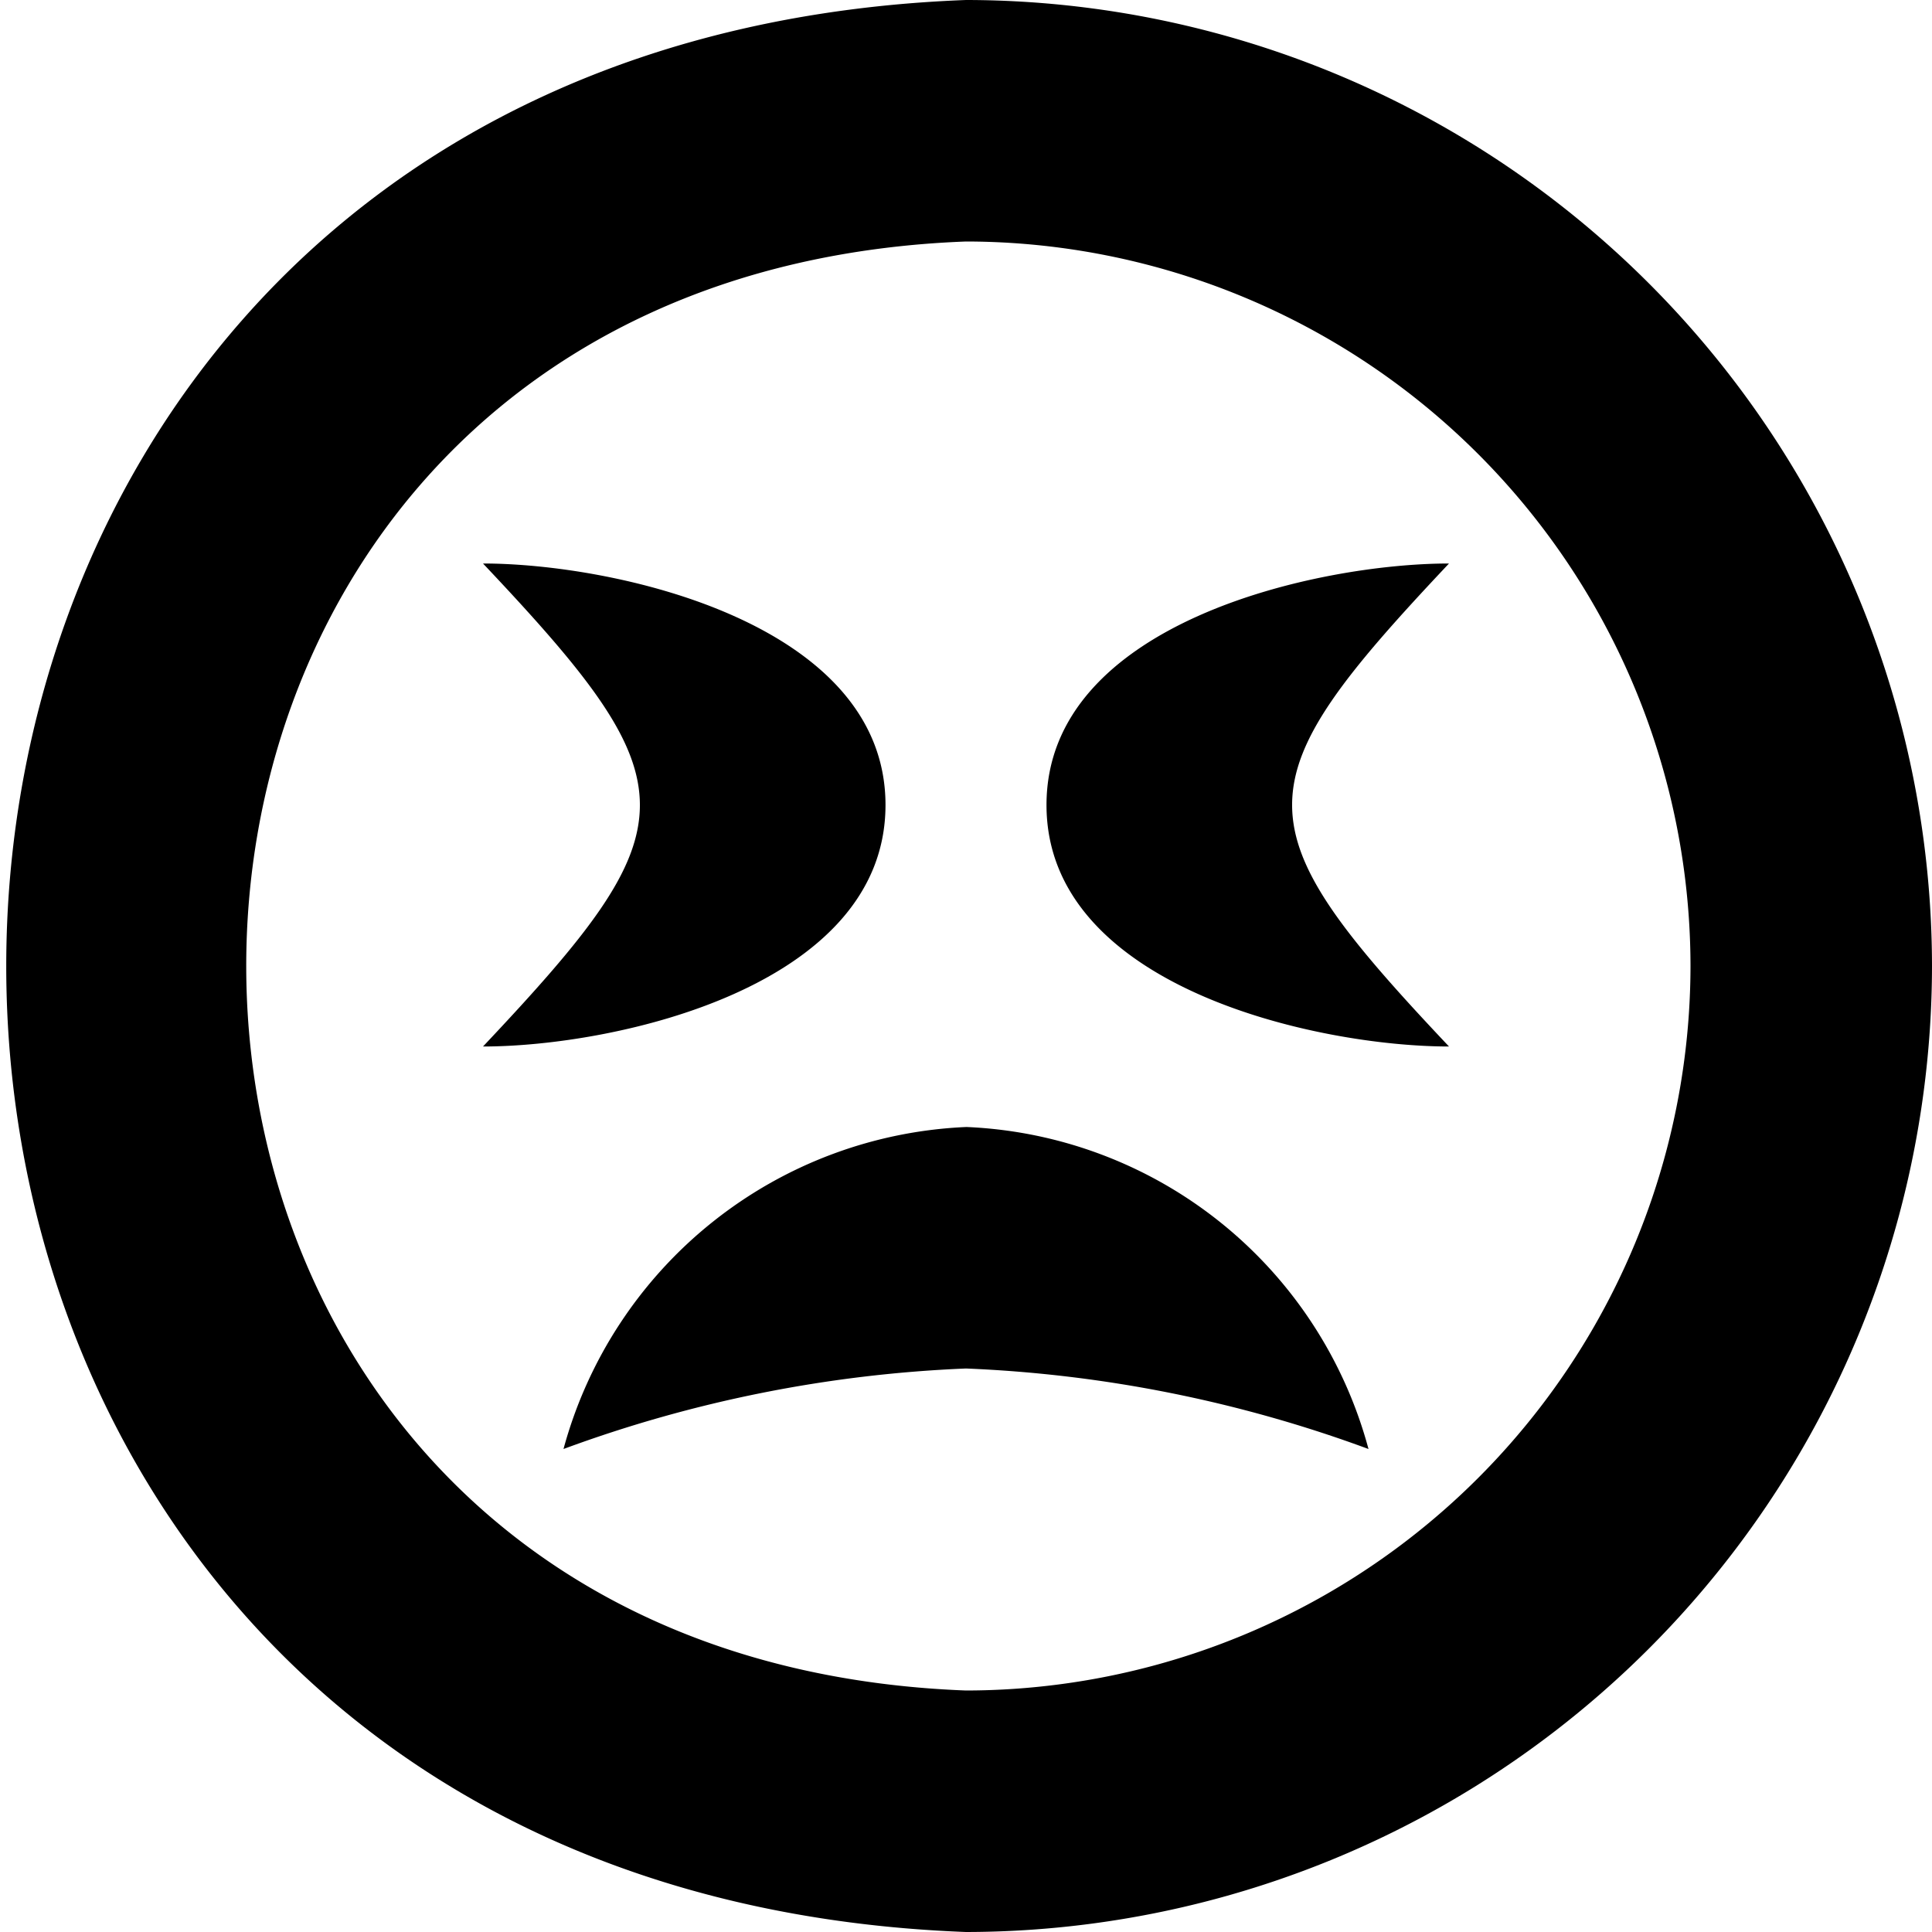
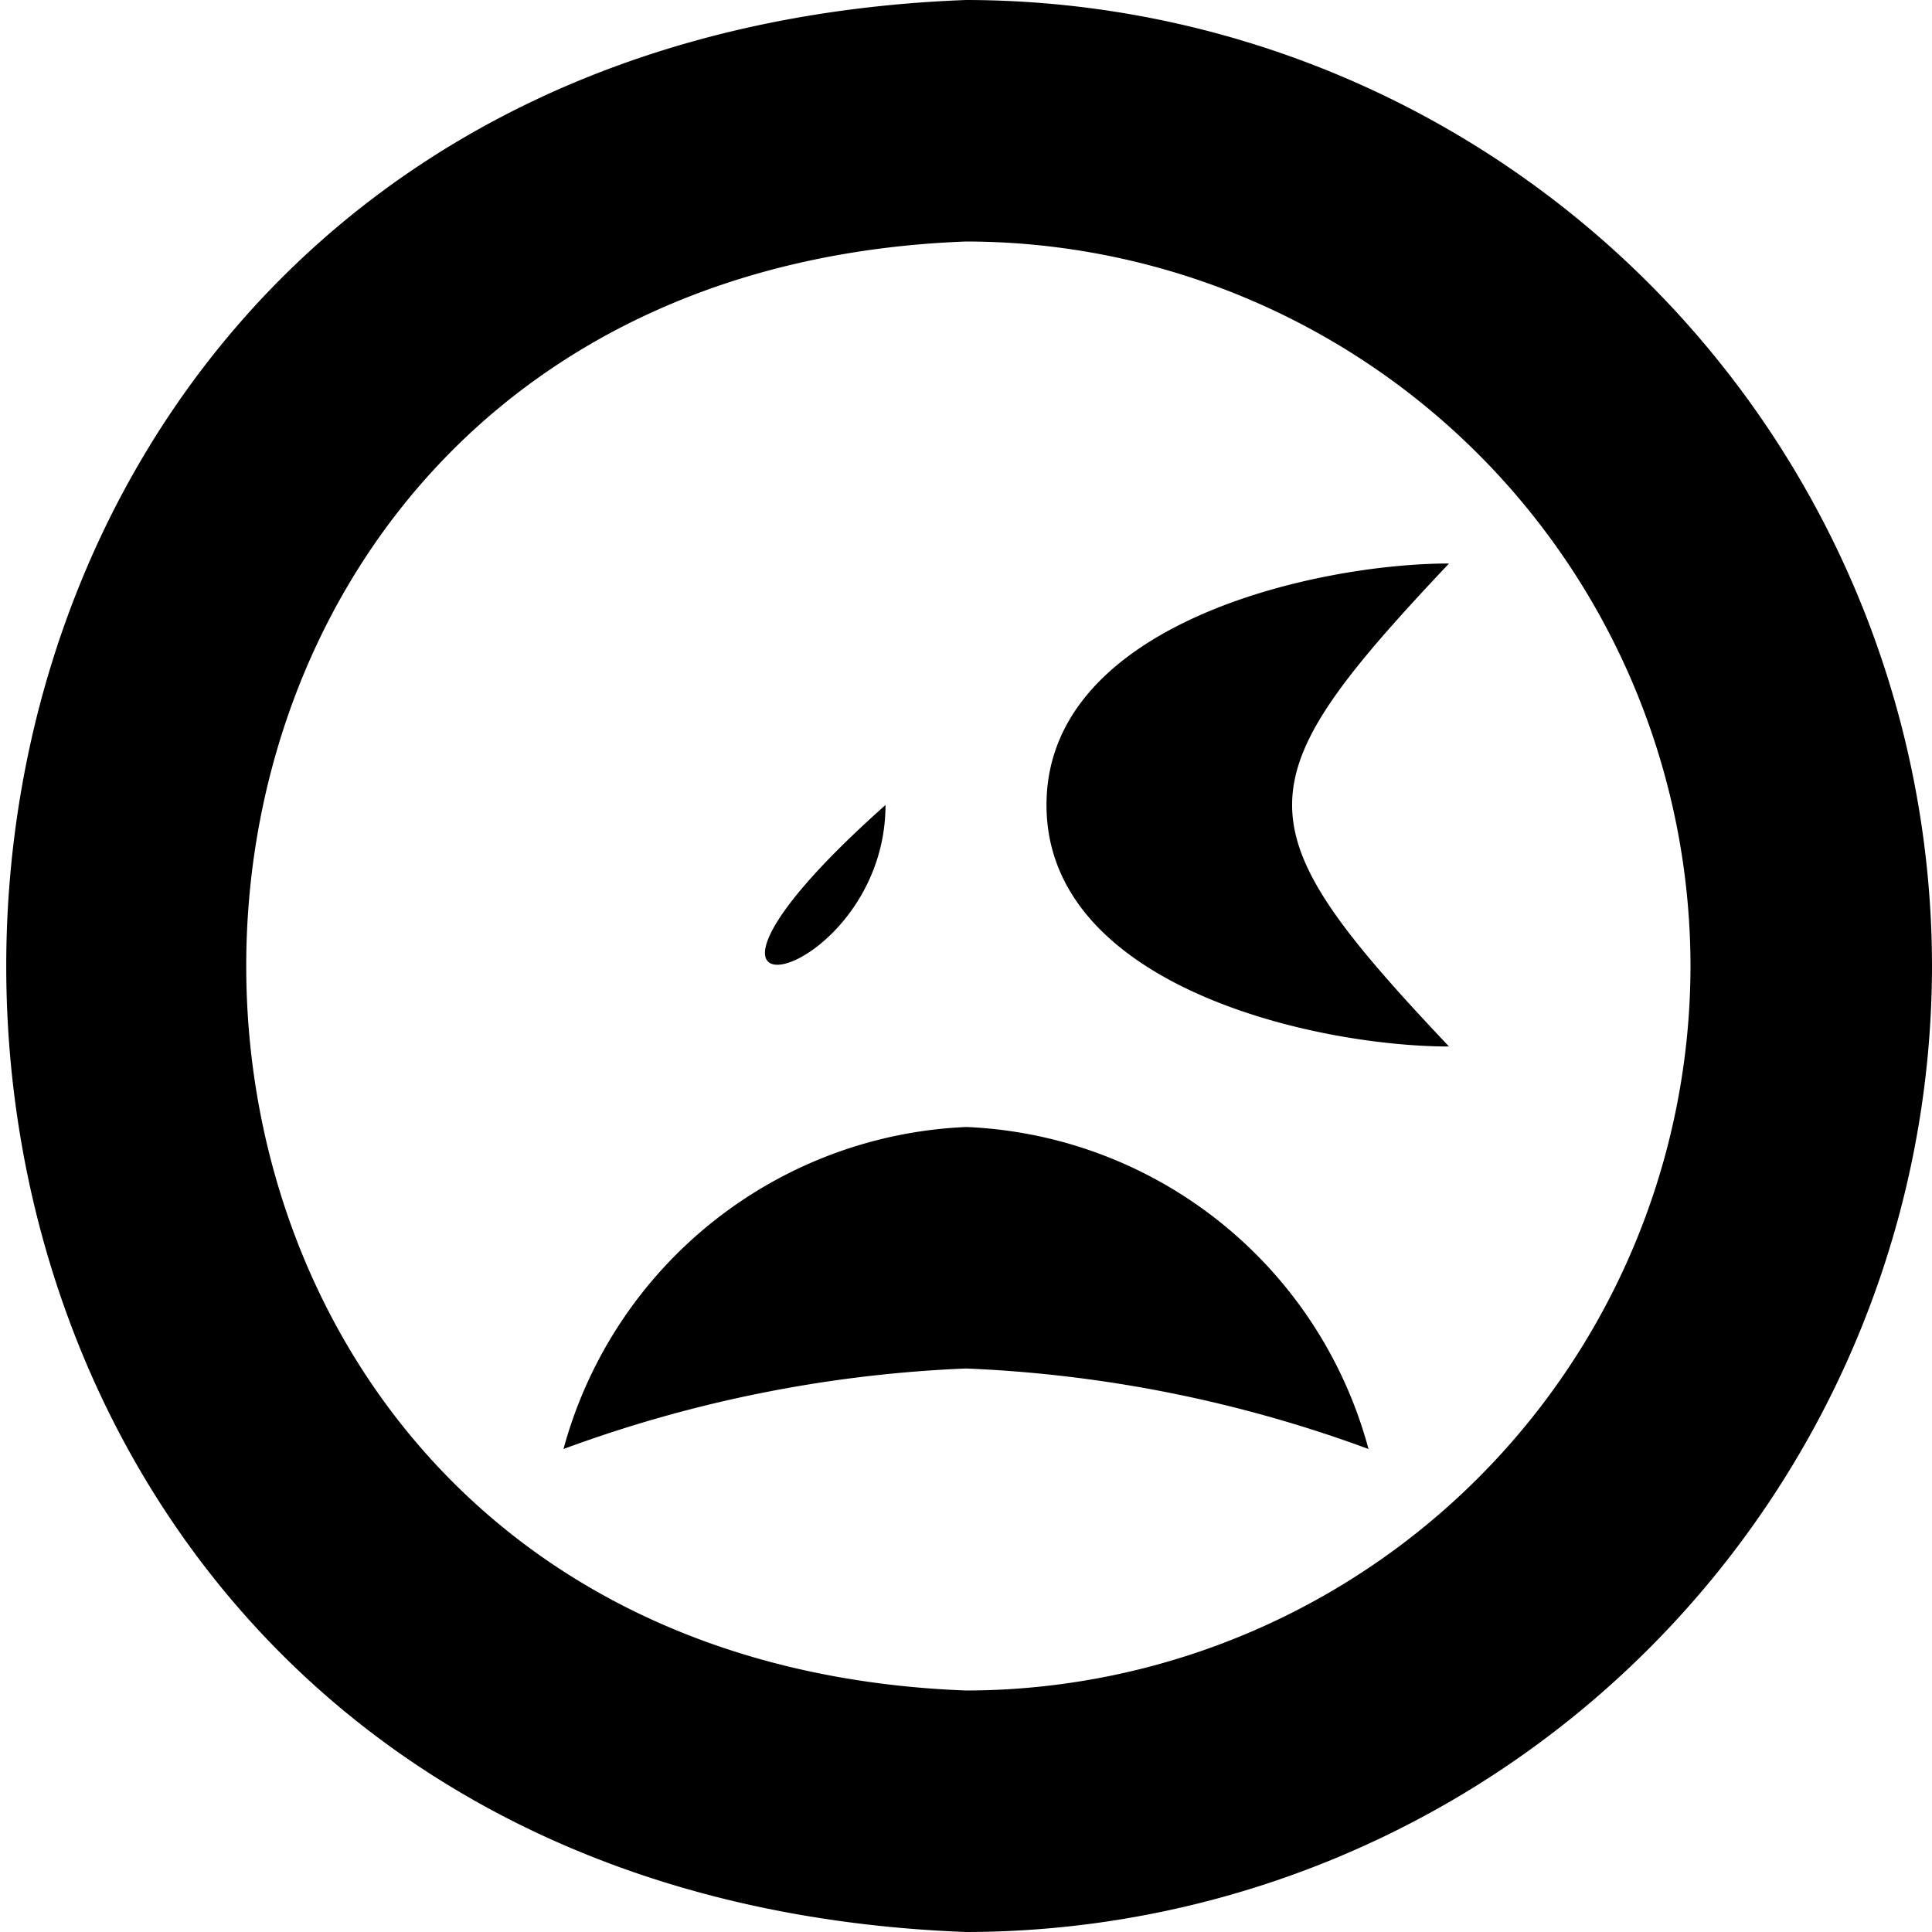
<svg xmlns="http://www.w3.org/2000/svg" id="Layer_1" data-name="Layer 1" viewBox="0 0 24 24" width="512" height="512">
-   <path d="M17,18a16.352,16.352,0,0,0-5-1,16.352,16.352,0,0,0-5,1,5.425,5.425,0,0,1,5.006-4A5.409,5.409,0,0,1,17,18Zm7-6A12.013,12.013,0,0,1,12,24C-3.9,23.4-3.893.6,12,0A12.013,12.013,0,0,1,24,12Zm-3,0a9.01,9.01,0,0,0-9-9C.077,3.452.08,20.549,12,21A9.01,9.01,0,0,0,21,12Zm-8-2c0,2.267,3.369,3,5,3-2.607-2.759-2.59-3.254,0-6C16.369,7,13,7.733,13,10Zm-2,0c0-2.267-3.369-3-5-3,2.607,2.759,2.59,3.254,0,6C7.631,13,11,12.267,11,10Z" />
+   <path d="M17,18a16.352,16.352,0,0,0-5-1,16.352,16.352,0,0,0-5,1,5.425,5.425,0,0,1,5.006-4A5.409,5.409,0,0,1,17,18Zm7-6A12.013,12.013,0,0,1,12,24C-3.9,23.4-3.893.6,12,0A12.013,12.013,0,0,1,24,12Zm-3,0a9.01,9.01,0,0,0-9-9C.077,3.452.08,20.549,12,21A9.01,9.01,0,0,0,21,12Zm-8-2c0,2.267,3.369,3,5,3-2.607-2.759-2.59-3.254,0-6C16.369,7,13,7.733,13,10Zm-2,0C7.631,13,11,12.267,11,10Z" />
</svg>